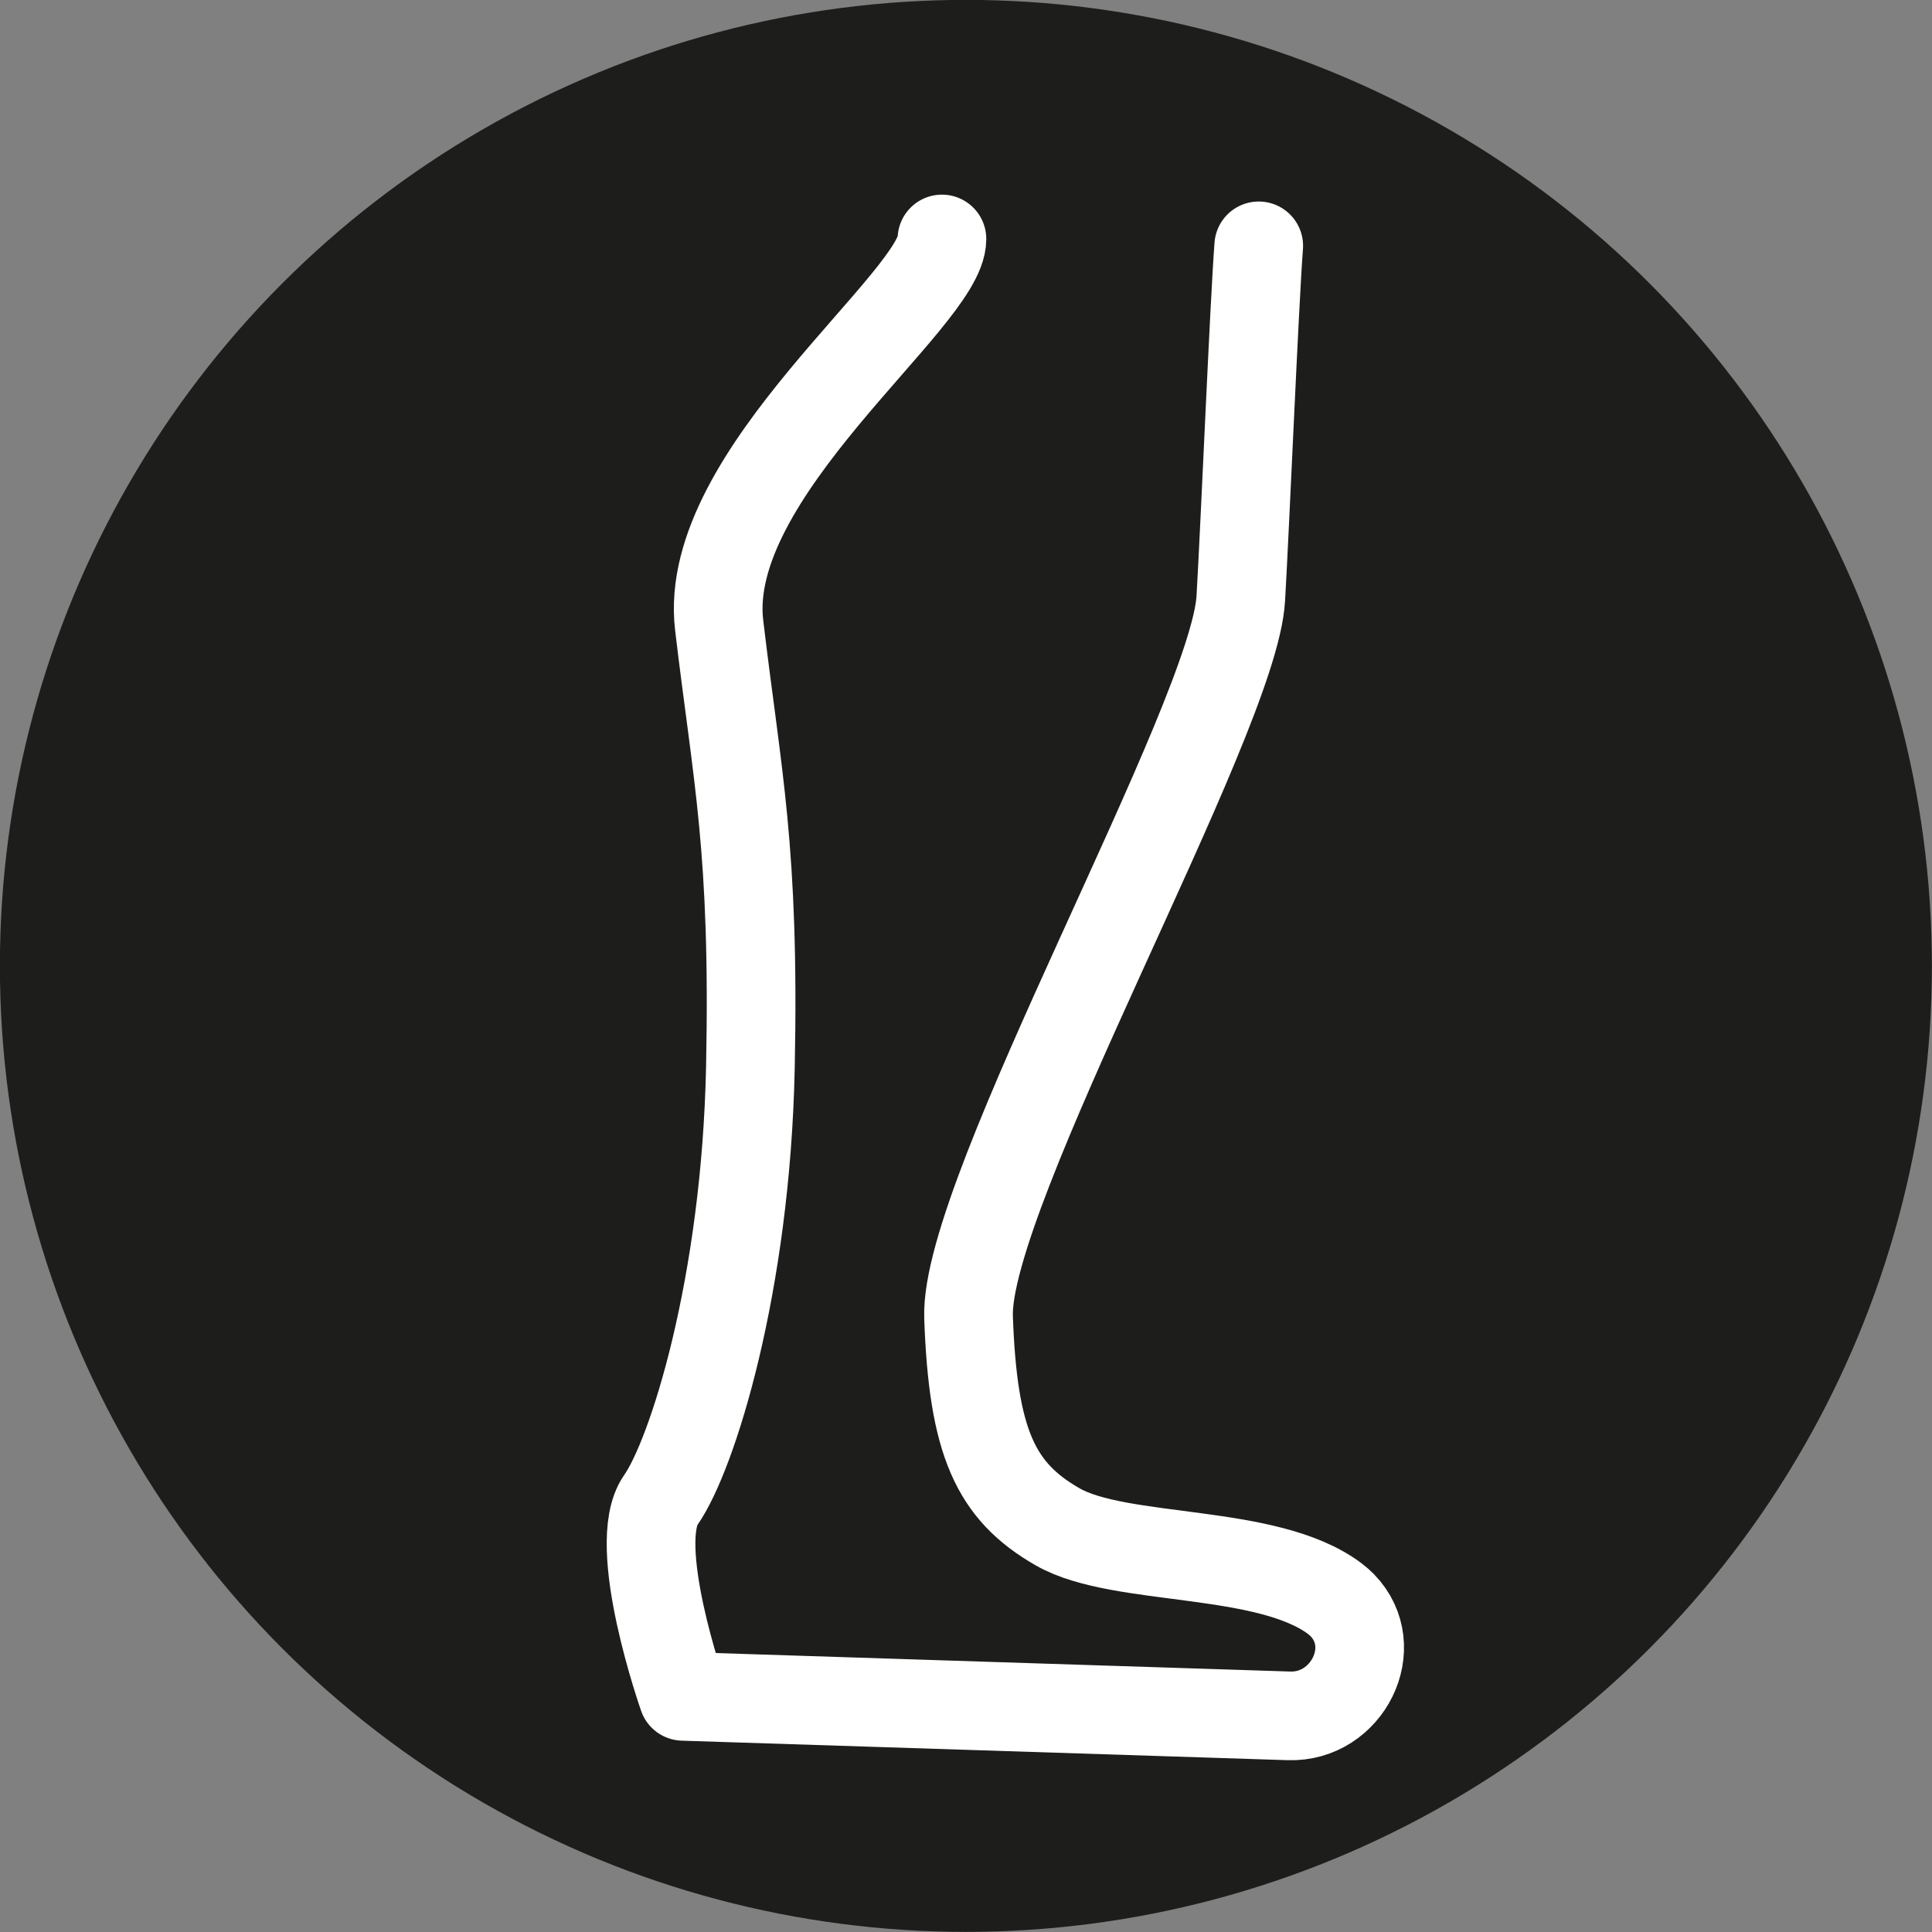
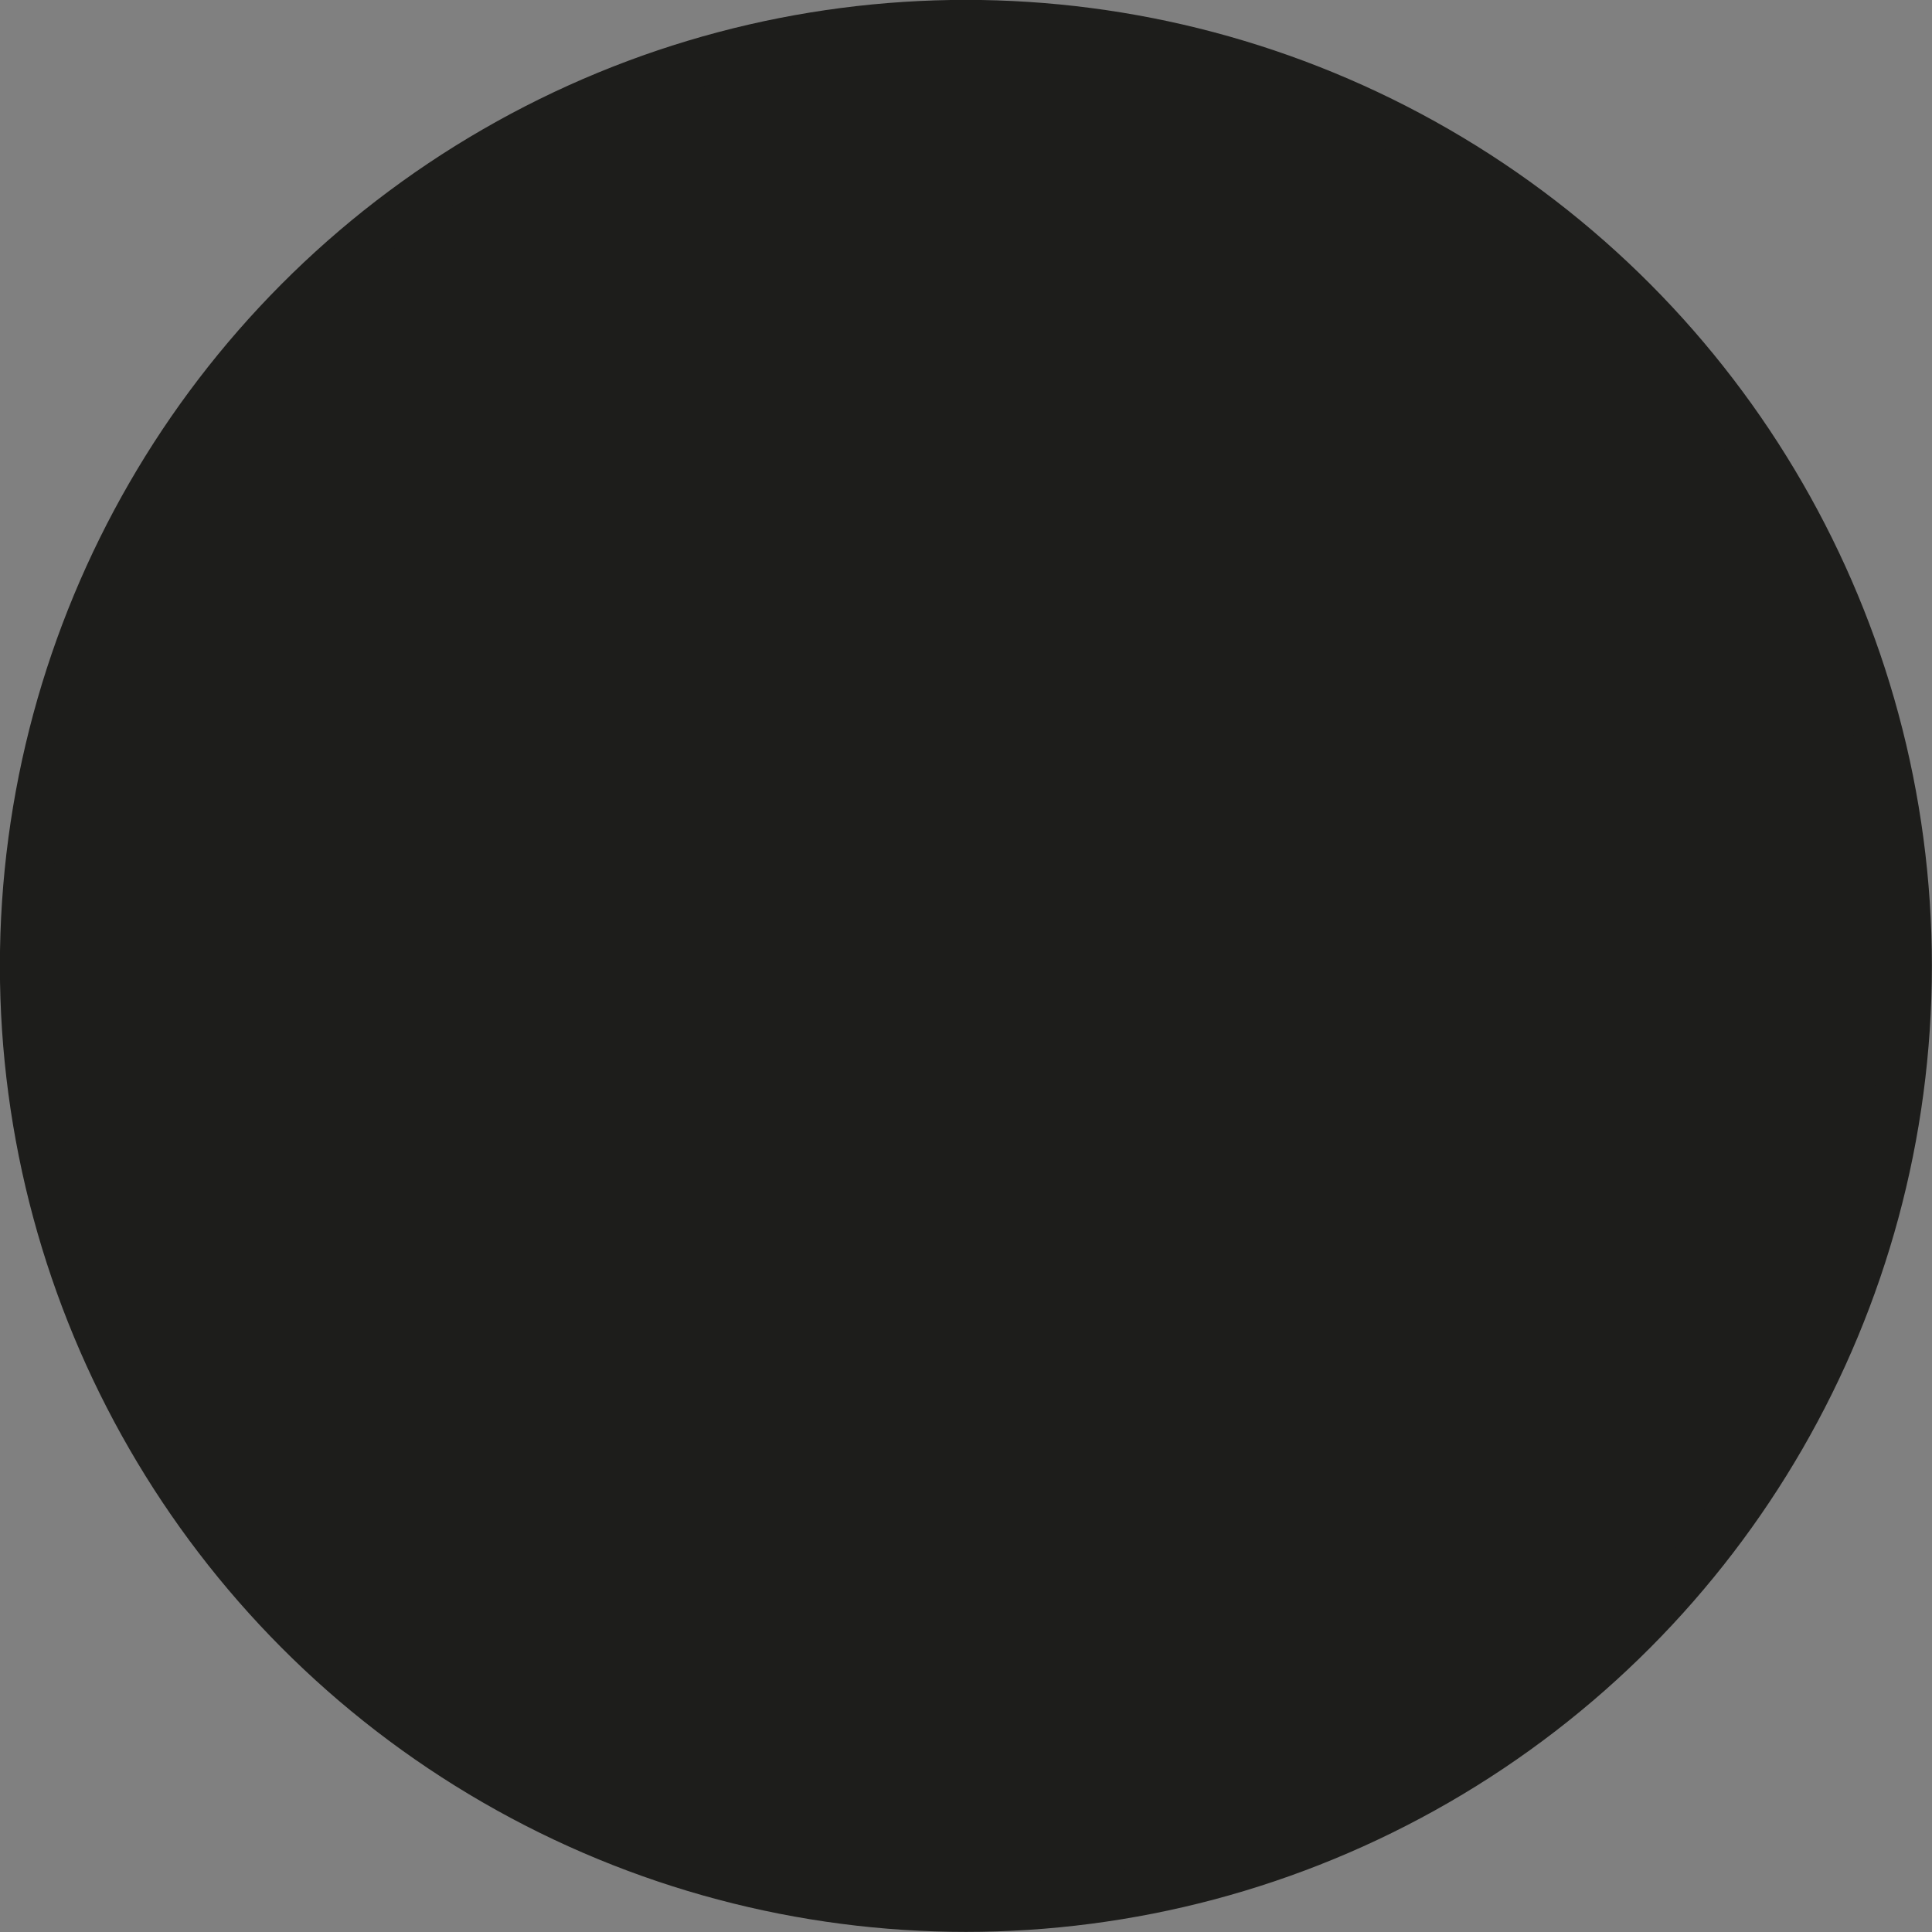
<svg xmlns="http://www.w3.org/2000/svg" id="Layer_1" viewBox="0 0 87.15 87.15">
  <rect x="0" y="0" width="87.15" height="87.15" fill="#808080" stroke="none" />
  <circle cx="43.57" cy="43.57" r="42.48" fill="#1d1d1b" stroke="#1d1d1b" stroke-linecap="round" stroke-linejoin="round" stroke-width="2.19" />
-   <path d="M56.78,11.09c-.2,2.62-.62,12.67-.81,15.91-.31,5.41-12.48,26.78-12.28,32.42s1.21,7.85,4.03,9.46,9.44.93,12.5,3.24c.12.09.23.19.33.29,1.83,1.89.22,5.08-2.41,4.99l-27.33-.88s-2.41-6.85-1-8.86,3.84-9.66,4.04-19.53c.2-9.87-.6-13.09-1.41-19.93-.81-6.85,10.05-14.7,10.05-17.42" fill="none" stroke="#fff" stroke-linecap="round" stroke-linejoin="round" stroke-width="4" />
</svg>